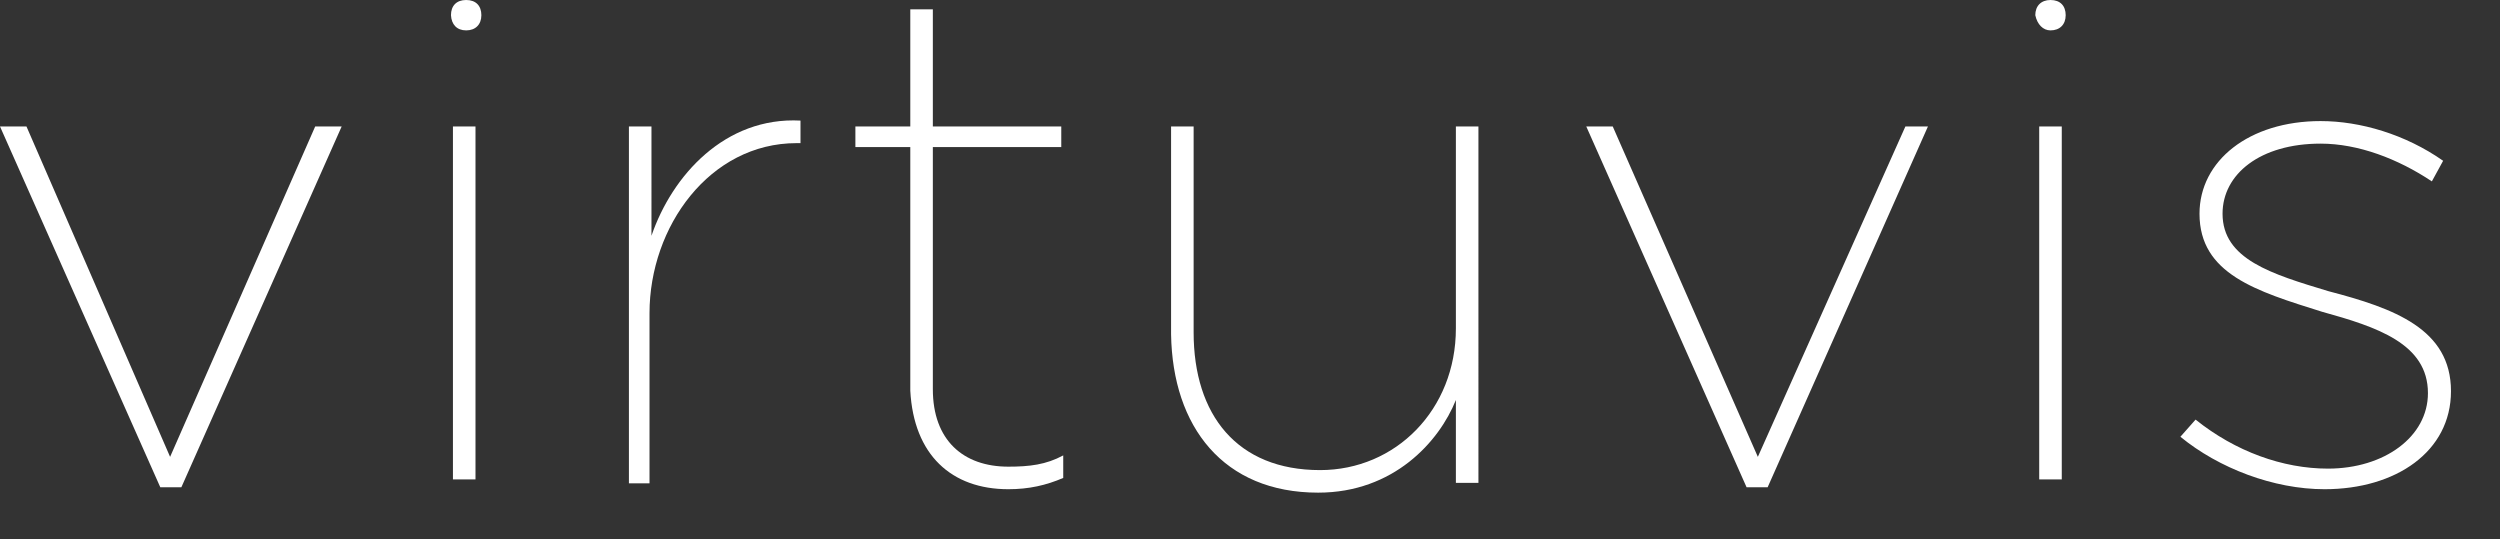
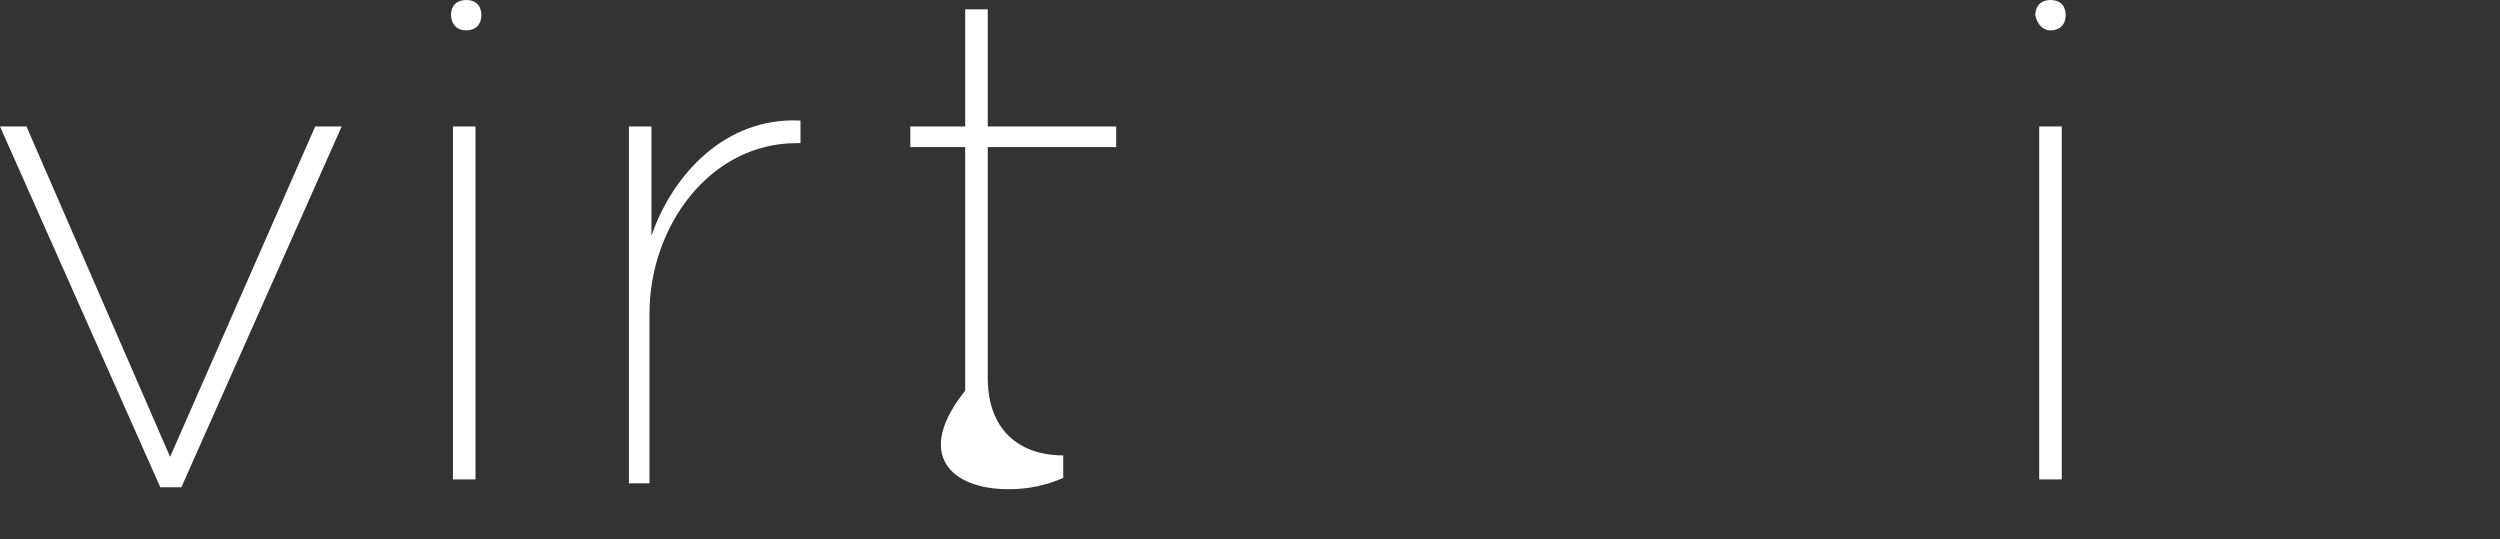
<svg xmlns="http://www.w3.org/2000/svg" version="1.1" id="Ebene_1" x="0px" y="0px" viewBox="0 0 510 110" style="enable-background:new 0 0 510 110;" xml:space="preserve">
  <rect x="0" y="0" width="510" height="110" fill="#333333" stroke="none" />
  <style type="text/css">
	.st0{fill:#FFFFFF;}
</style>
  <g>
    <polygon class="st0" points="32.7,99.4 37,99.4 69.7,25.8 64.3,25.8 34.7,93.2 5.4,25.8 0,25.8  " />
    <rect x="92.4" y="25.8" class="st0" width="4.6" height="72" />
    <g>
      <path class="st0" d="M127.9,98.6h4.6V63.9c0-17.7,12.3-34.7,30-34.7h0.8v-4.6c-15.4-0.8-26.2,11.2-30.4,23.5V25.8h-4.6v72.8H127.9    z" />
-       <path class="st0" d="M205.7,99.8c4.2,0,7.7-0.8,11.2-2.3v-4.6c-3.5,1.9-6.9,2.3-11.2,2.3c-9.2,0-15.4-5.4-15.4-15.8V30h26.2v-4.2    h-26.2V1.9h-4.6v23.9h-11.2V30h11.2v49.7C186.4,92.8,194.1,99.8,205.7,99.8" />
-       <path class="st0" d="M268.9,100.5c15.4,0,24.7-10.4,28.1-18.9v16.9h4.6V25.8H297V67c0,16.6-12.3,28.9-27.7,28.9    c-16.9,0-25.8-11.2-25.8-28.1v-42h-4.6v42.4C239.2,87.1,249.6,100.5,268.9,100.5" />
+       <path class="st0" d="M205.7,99.8c4.2,0,7.7-0.8,11.2-2.3v-4.6c-9.2,0-15.4-5.4-15.4-15.8V30h26.2v-4.2    h-26.2V1.9h-4.6v23.9h-11.2V30h11.2v49.7C186.4,92.8,194.1,99.8,205.7,99.8" />
    </g>
-     <polygon class="st0" points="356.3,99.4 360.6,99.4 393.3,25.8 388.7,25.8 358.6,93.2 329,25.8 323.6,25.8  " />
    <rect x="416" y="25.8" class="st0" width="4.6" height="72" />
    <g>
-       <path class="st0" d="M474.2,99.8c14.6,0,25.8-7.7,25.8-20l0,0c0-12.7-11.6-16.9-25-20.4c-11.6-3.5-21.6-6.5-21.6-15.8l0,0    c0-8.1,7.7-14.3,20-14.3c7.7,0,15.8,3.1,22.7,7.7l2.3-4.2c-7.7-5.4-16.9-8.1-25-8.1c-14.6,0-24.7,8.1-24.7,18.9l0,0    c0,12.3,11.6,15.8,25,20c11.2,3.1,21.6,6.5,21.6,16.6l0,0c0,8.9-8.9,15.4-20.4,15.4c-9.2,0-18.9-3.5-27-10l-3.1,3.5    C452.6,95.5,463.8,99.8,474.2,99.8" />
      <path class="st0" d="M95.1,6.2c1.9,0,3.1-1.2,3.1-3.1S97.1,0,95.1,0s-3.1,1.2-3.1,3.1C92.1,5,93.2,6.2,95.1,6.2" />
      <path class="st0" d="M418.3,6.2c1.9,0,3.1-1.2,3.1-3.1S420.3,0,418.3,0c-1.9,0-3.1,1.2-3.1,3.1C415.6,5,416.8,6.2,418.3,6.2" />
    </g>
  </g>
</svg>